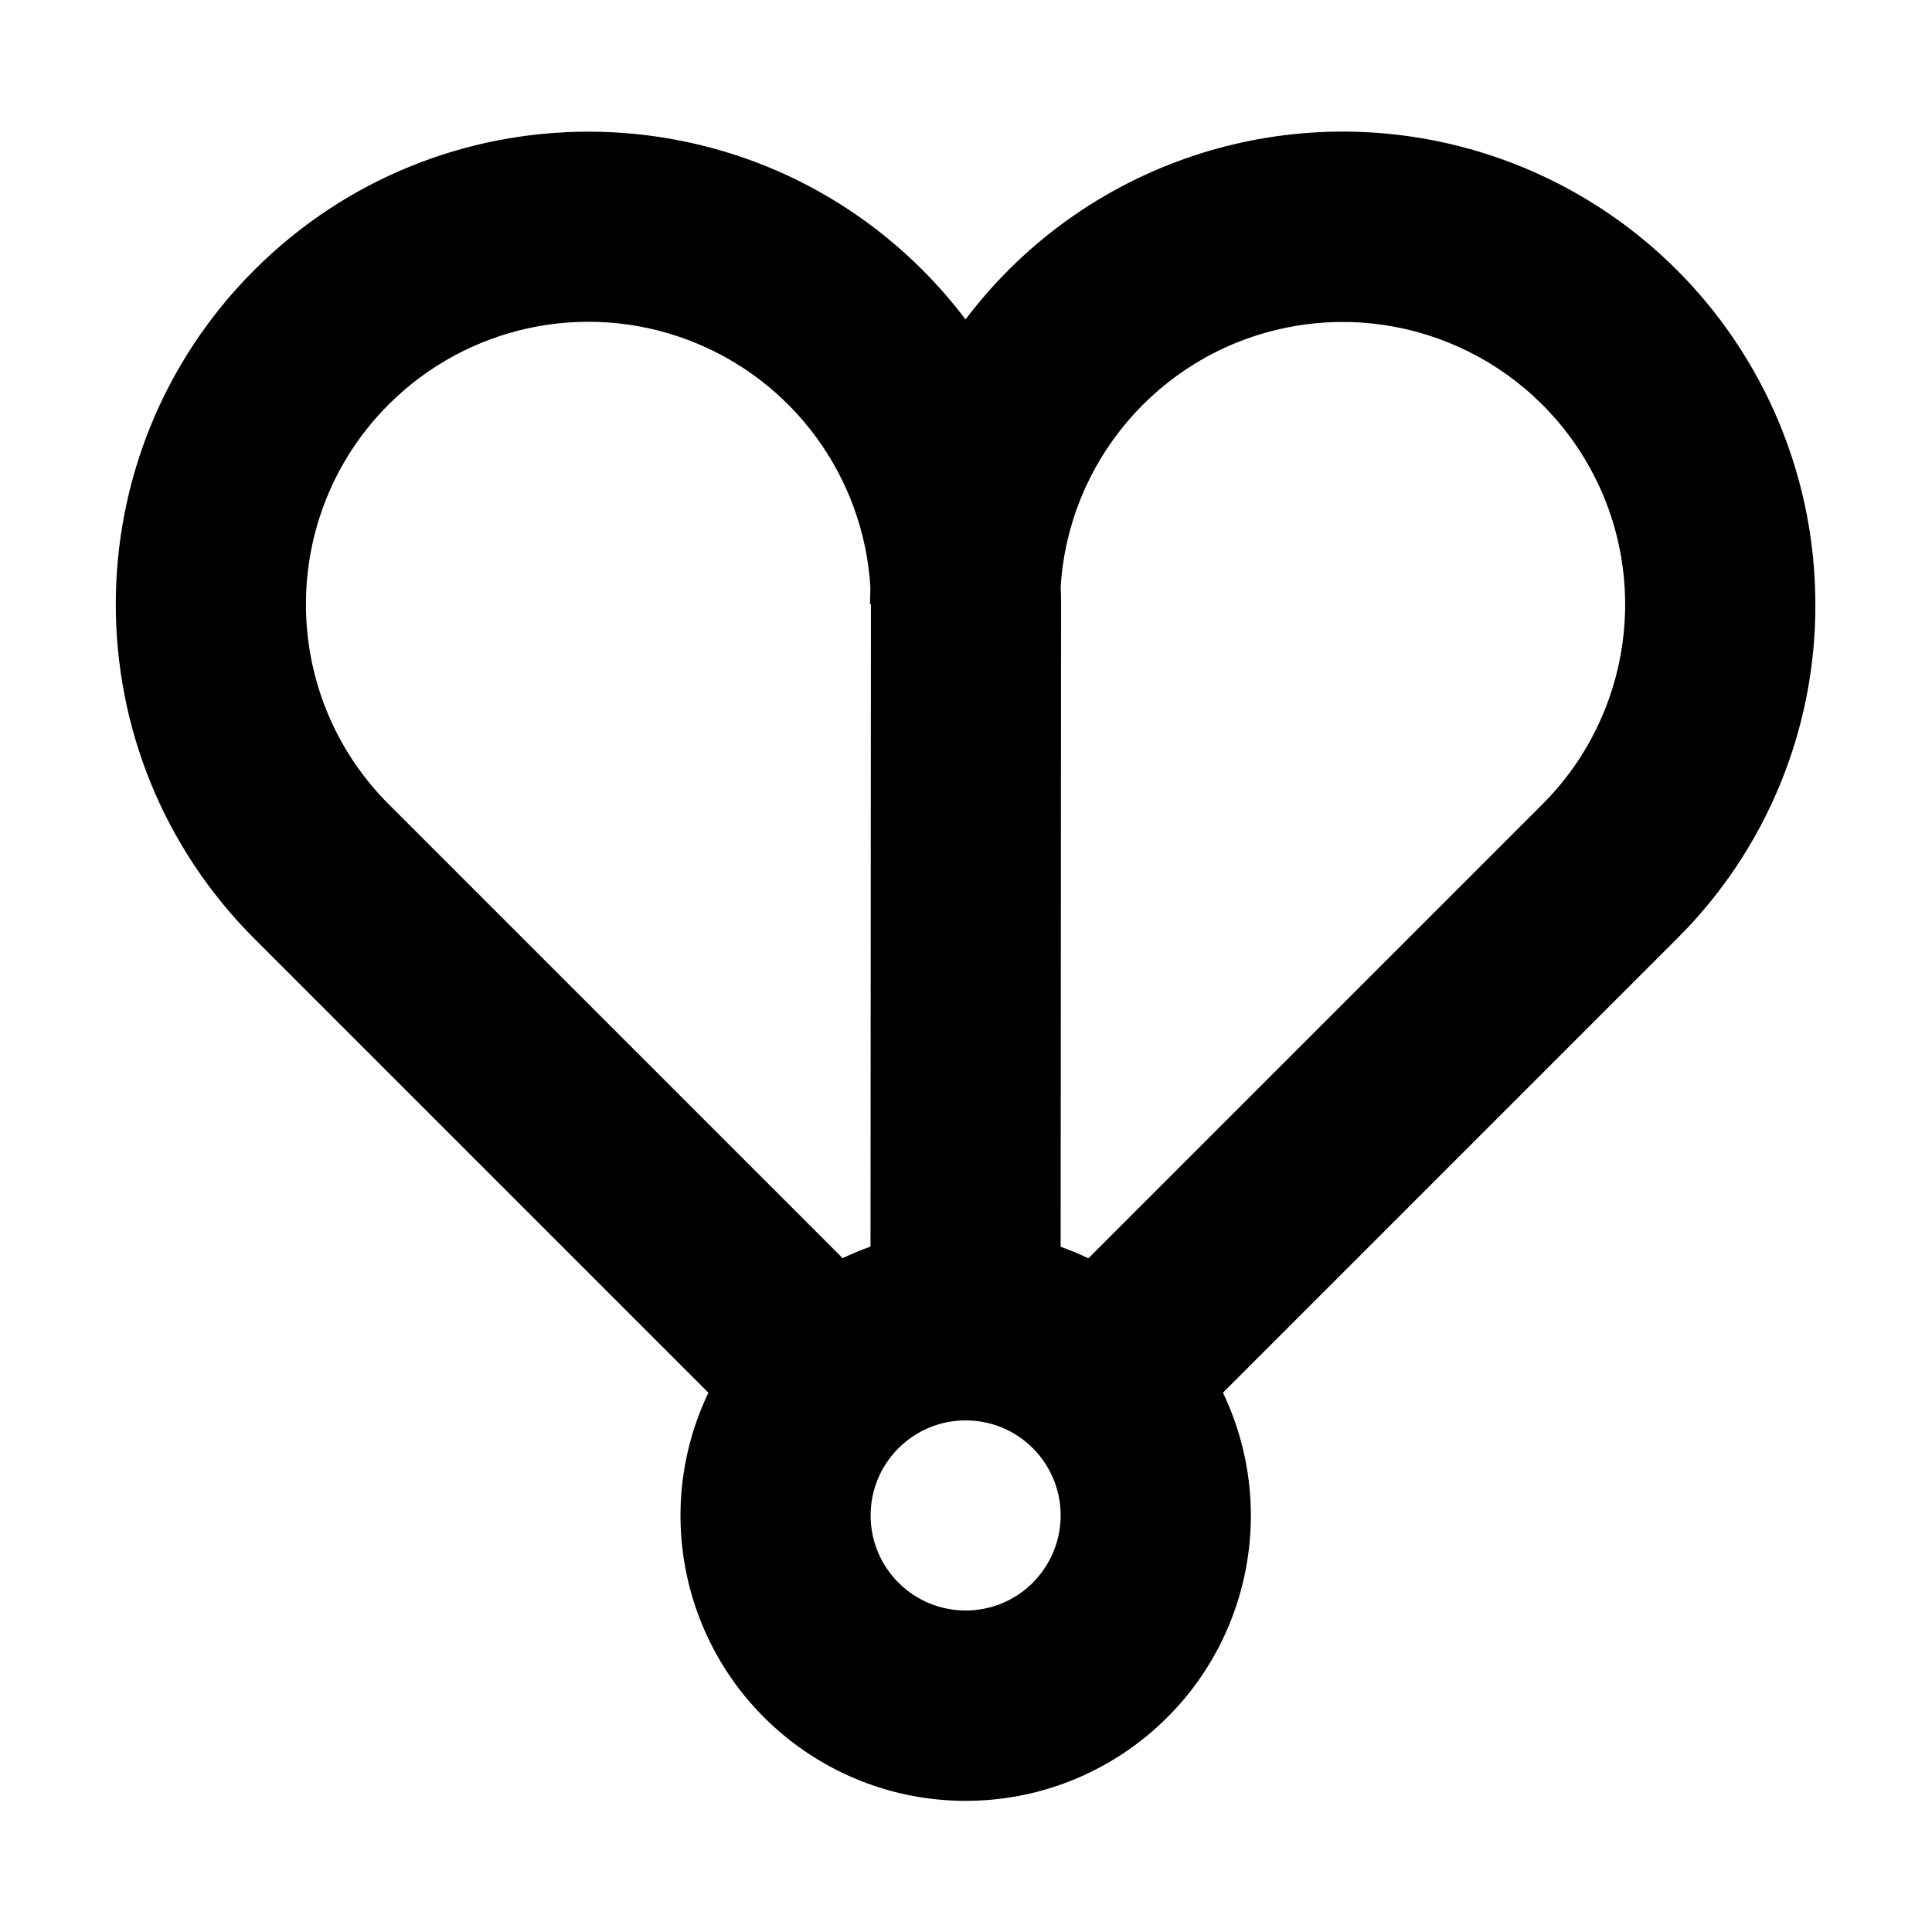
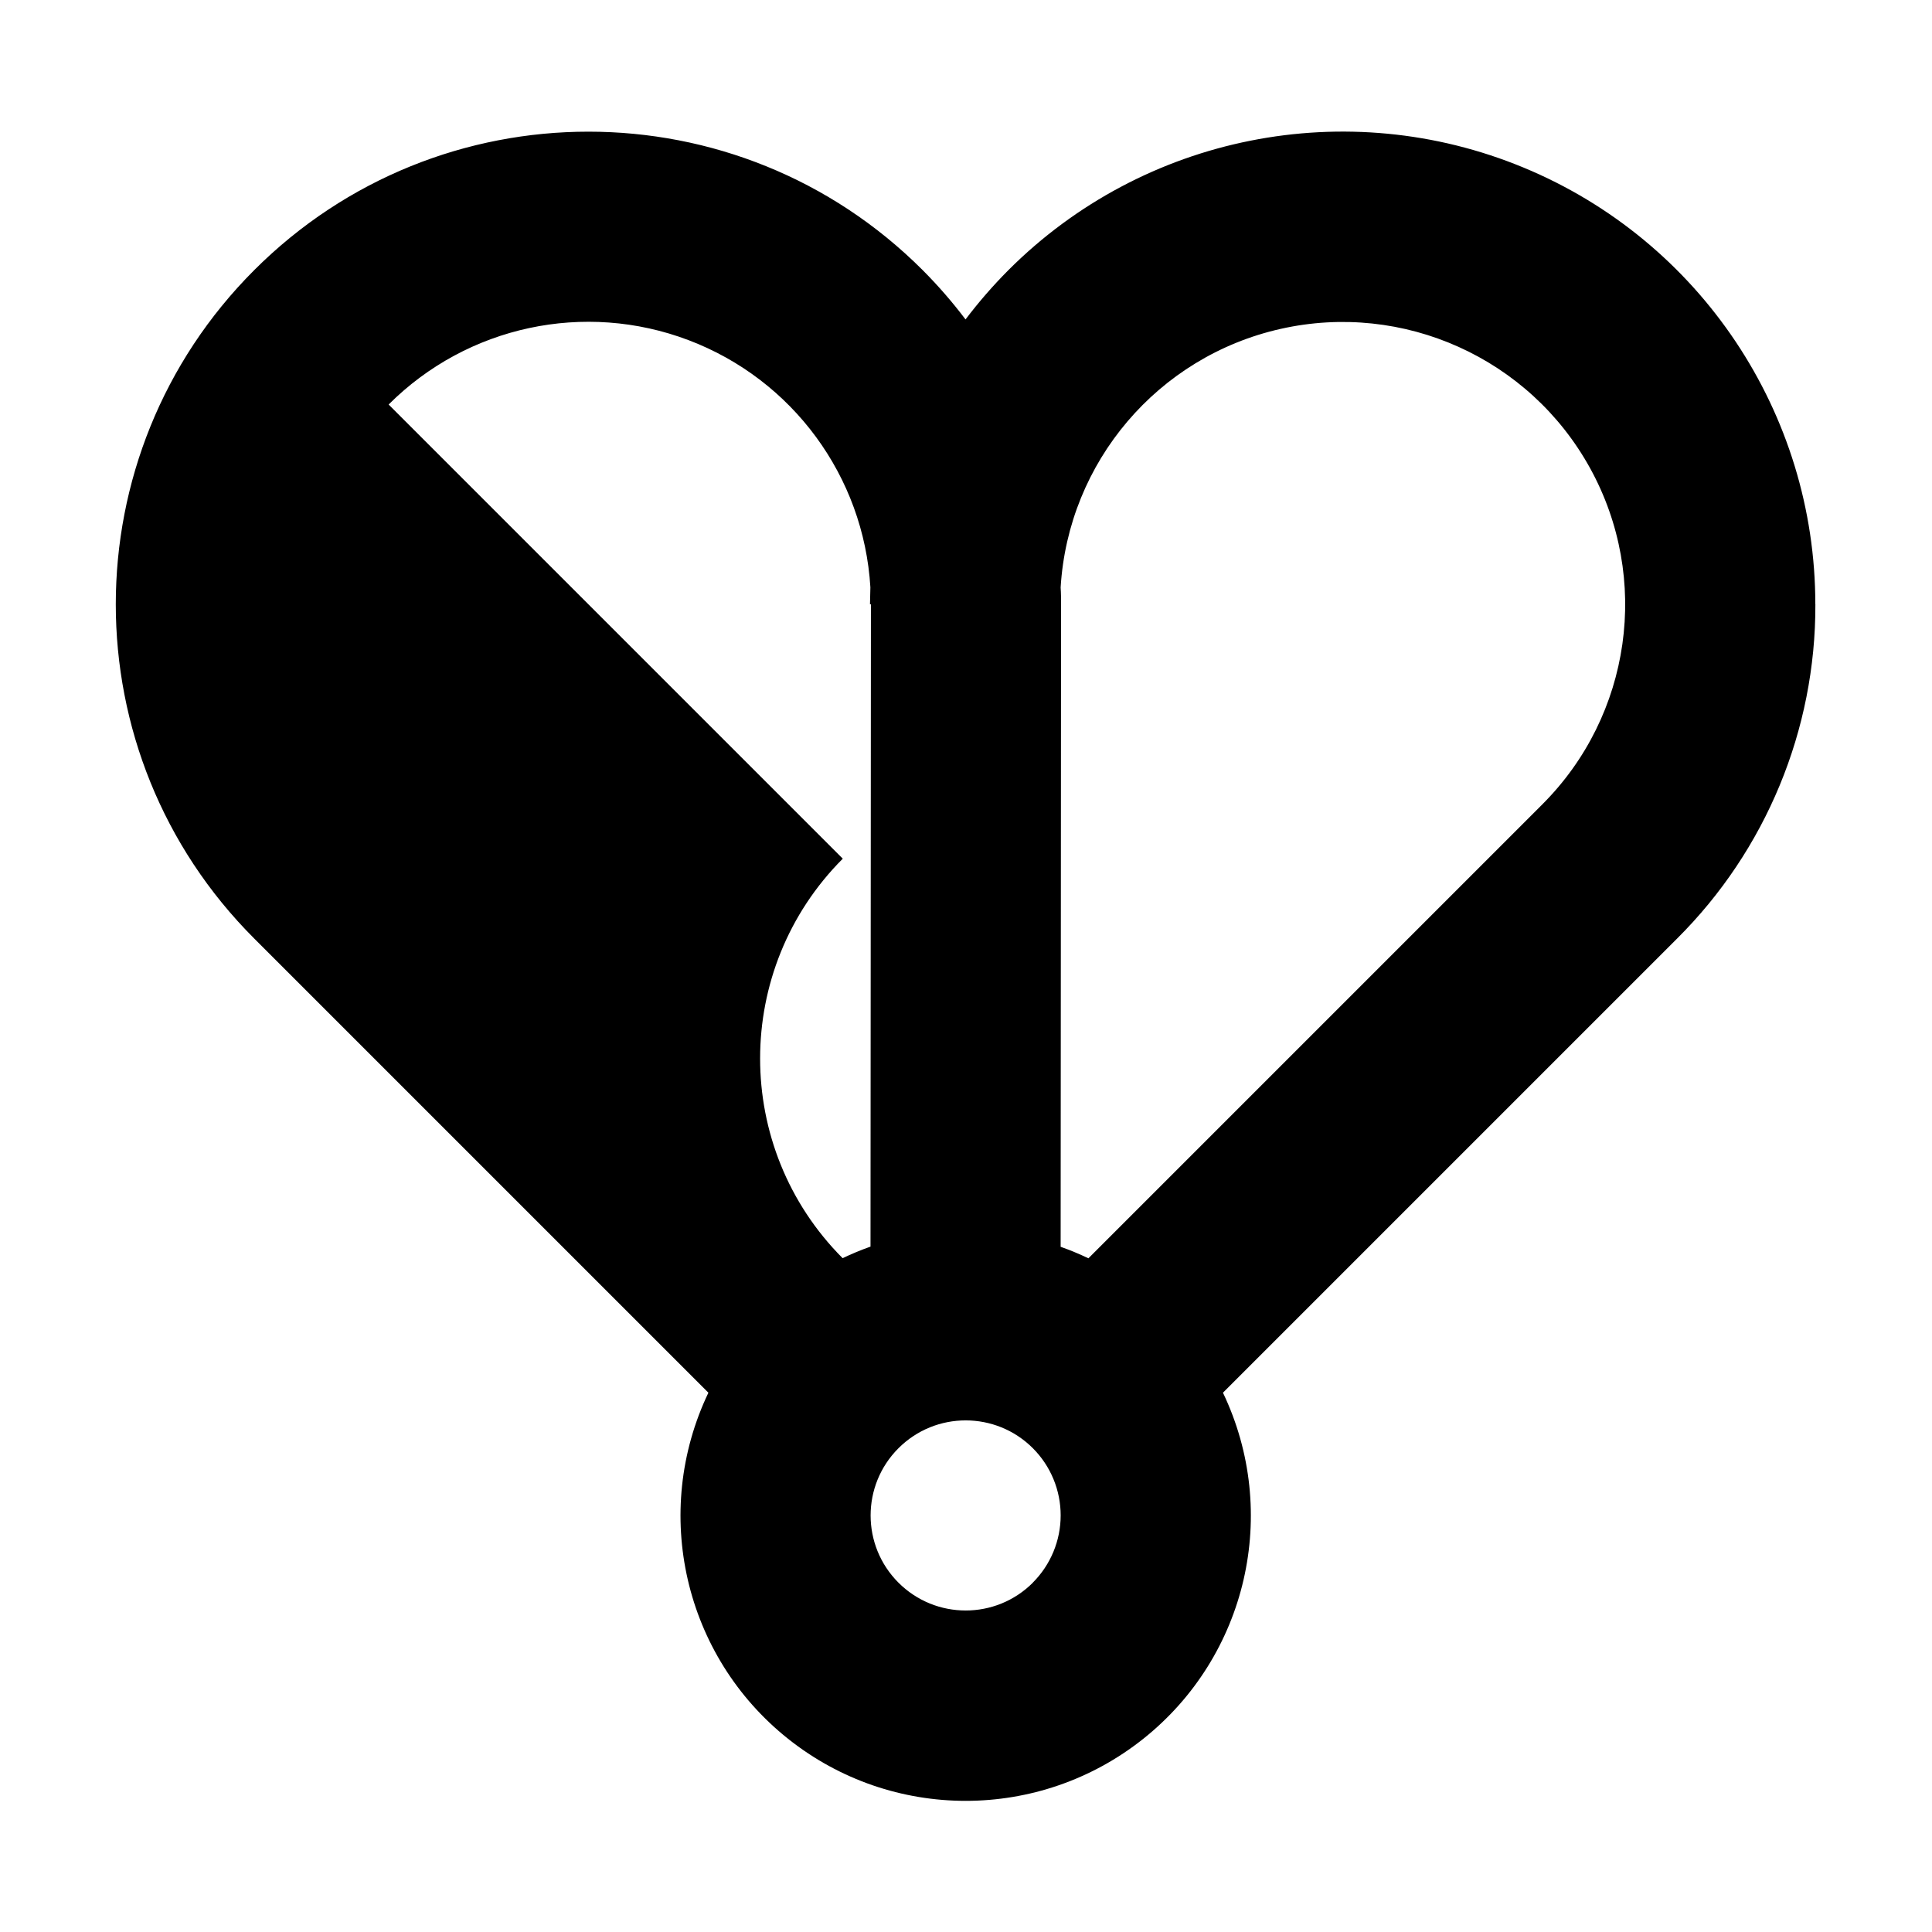
<svg xmlns="http://www.w3.org/2000/svg" fill="#000000" width="800px" height="800px" version="1.1" viewBox="144 144 512 512">
-   <path d="m625.08 304.16c0.012-50.672-30.508-96.355-77.32-115.75-46.812-19.387-100.7-8.664-136.52 27.172-4.078 4.094-7.875 8.461-11.363 13.07-3.484-4.609-7.281-8.977-11.363-13.07-48.918-48.918-128.23-48.918-177.14 0-48.918 48.918-48.918 128.23 0 177.14l120.36 120.36c-15.184 31.762-6.422 69.801 21.121 91.723 27.543 21.922 66.578 21.922 94.121 0 27.547-21.922 36.305-59.961 21.121-91.723l120.36-120.36c23.551-23.445 36.742-55.34 36.637-88.57zm-378.09-52.957c20.836-20.832 51.949-27.508 79.496-17.055 27.547 10.449 46.402 36.082 48.176 65.492 0 1.496-0.109 2.992-0.109 4.504h0.25l-0.109 170.22c-2.516 0.891-4.984 1.914-7.391 3.066l-120.36-120.36c-29.172-29.27-29.152-76.625 0.043-105.87zm170.73 312.22c-9.836 9.836-25.785 9.832-35.621-0.004-9.836-9.836-9.836-25.785 0-35.621 9.836-9.84 25.785-9.84 35.621-0.004 4.723 4.727 7.375 11.137 7.367 17.82-0.004 6.68-2.664 13.086-7.394 17.809zm135.08-206.32-120.36 120.36c-2.398-1.148-4.856-2.164-7.359-3.051l0.109-170.22c0-1.512 0-3.008-0.109-4.508 2.008-33.266 25.77-61.199 58.281-68.523 32.516-7.324 65.957 7.727 82.035 36.922 16.078 29.191 10.926 65.5-12.645 89.066z" />
+   <path d="m625.08 304.16c0.012-50.672-30.508-96.355-77.32-115.75-46.812-19.387-100.7-8.664-136.52 27.172-4.078 4.094-7.875 8.461-11.363 13.07-3.484-4.609-7.281-8.977-11.363-13.07-48.918-48.918-128.23-48.918-177.14 0-48.918 48.918-48.918 128.23 0 177.14l120.36 120.36c-15.184 31.762-6.422 69.801 21.121 91.723 27.543 21.922 66.578 21.922 94.121 0 27.547-21.922 36.305-59.961 21.121-91.723l120.36-120.36c23.551-23.445 36.742-55.34 36.637-88.57zm-378.09-52.957c20.836-20.832 51.949-27.508 79.496-17.055 27.547 10.449 46.402 36.082 48.176 65.492 0 1.496-0.109 2.992-0.109 4.504h0.25l-0.109 170.22c-2.516 0.891-4.984 1.914-7.391 3.066c-29.172-29.27-29.152-76.625 0.043-105.87zm170.73 312.22c-9.836 9.836-25.785 9.832-35.621-0.004-9.836-9.836-9.836-25.785 0-35.621 9.836-9.84 25.785-9.84 35.621-0.004 4.723 4.727 7.375 11.137 7.367 17.82-0.004 6.68-2.664 13.086-7.394 17.809zm135.08-206.32-120.36 120.36c-2.398-1.148-4.856-2.164-7.359-3.051l0.109-170.22c0-1.512 0-3.008-0.109-4.508 2.008-33.266 25.77-61.199 58.281-68.523 32.516-7.324 65.957 7.727 82.035 36.922 16.078 29.191 10.926 65.5-12.645 89.066z" />
</svg>